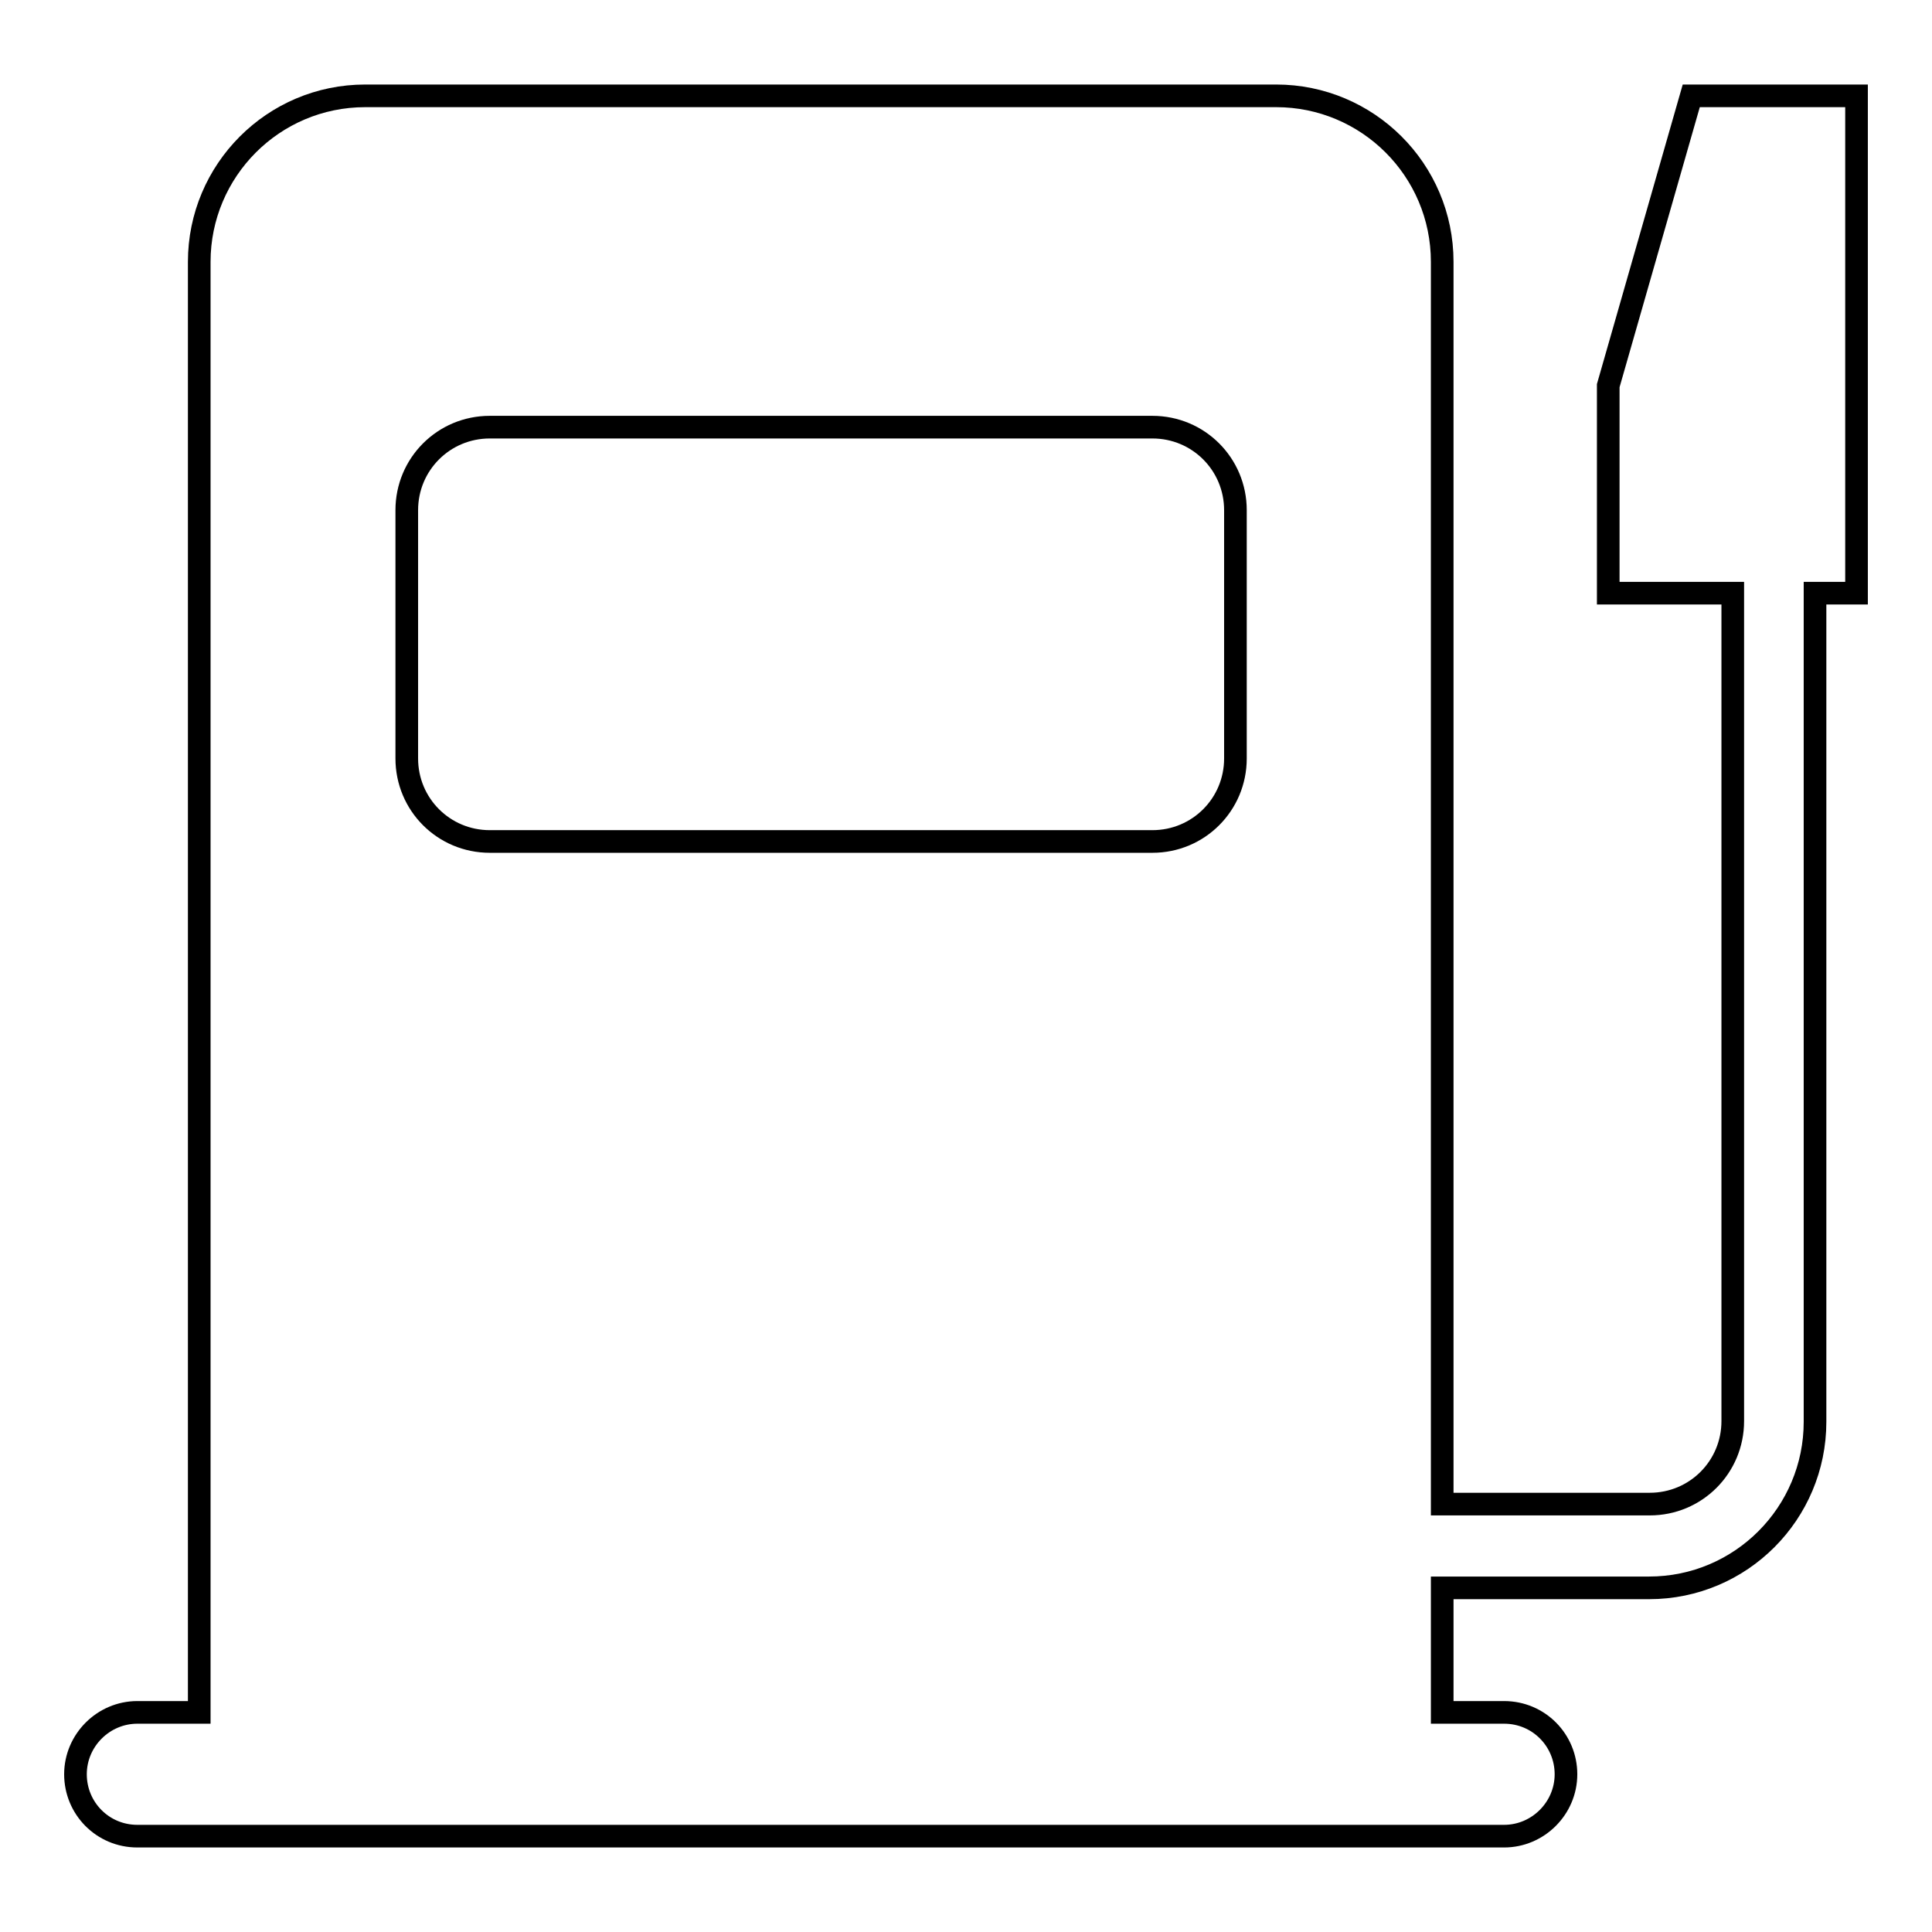
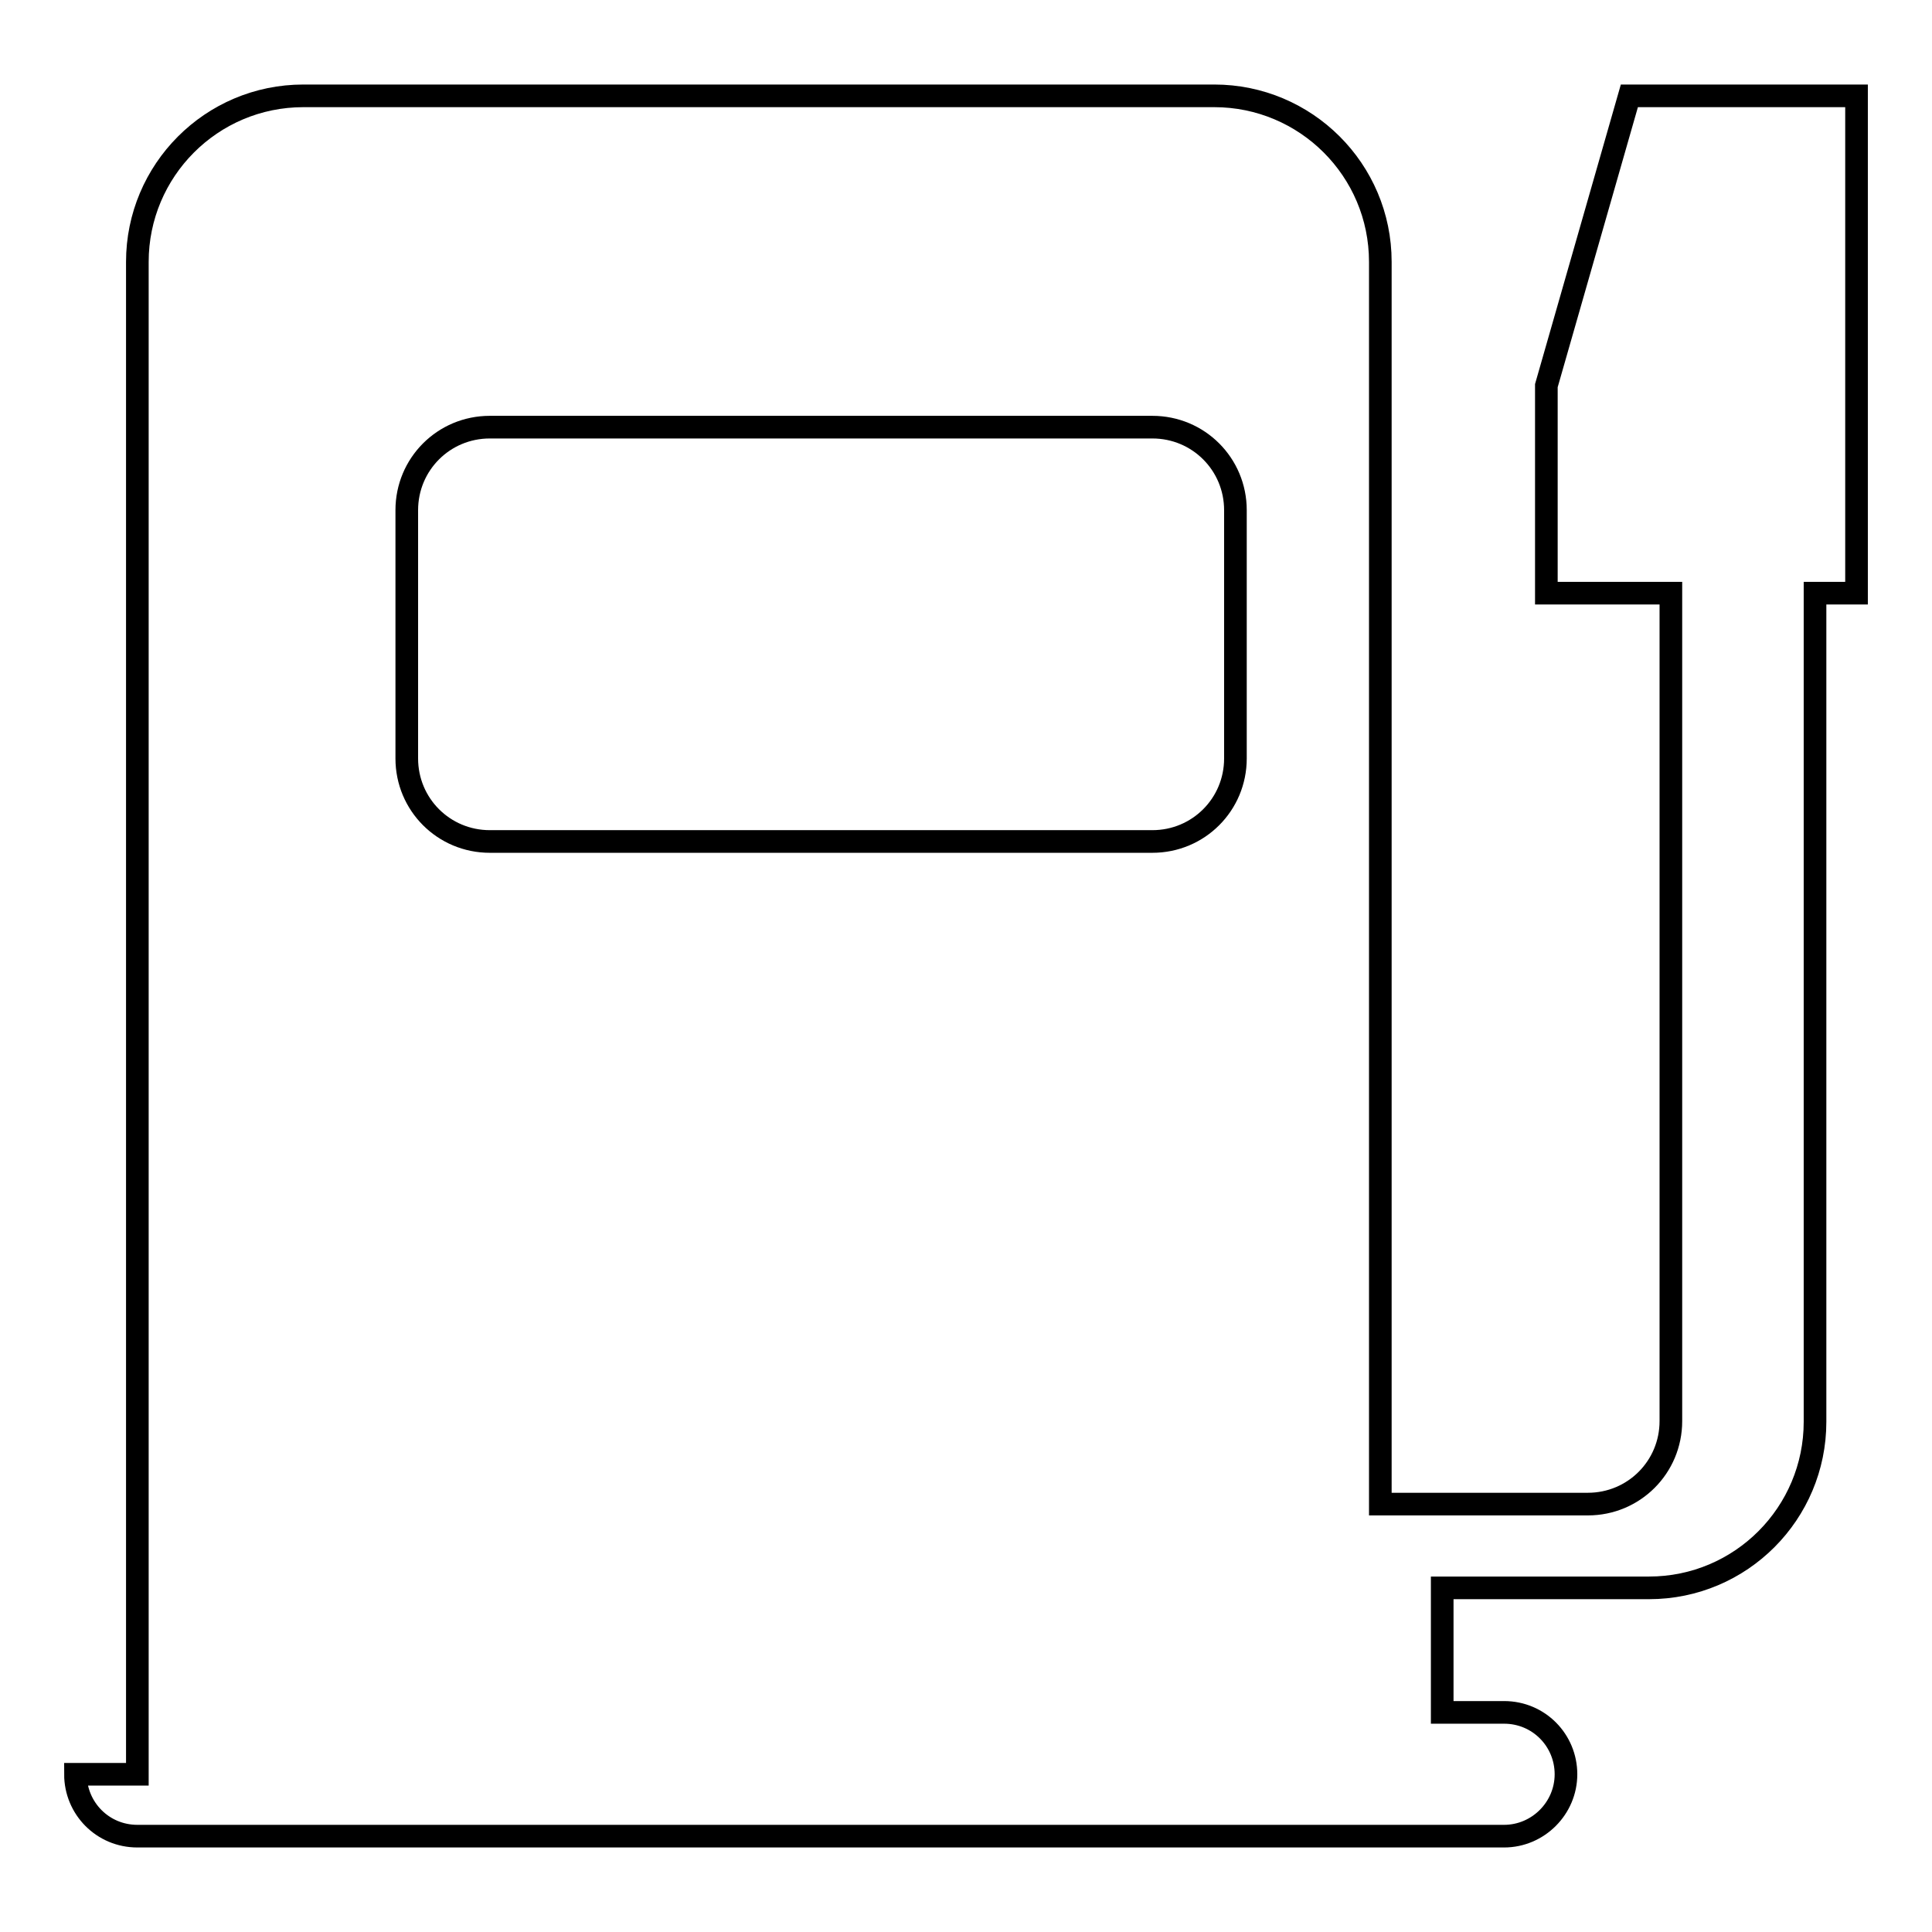
<svg xmlns="http://www.w3.org/2000/svg" version="1.1" x="0px" y="0px" viewBox="0 0 256 256" enable-background="new 0 0 256 256" xml:space="preserve">
  <g>
    <g>
-       <path stroke-width="3" fill-opacity="0" stroke="#000000" d="M240.5,78.6v109.8c0,12.1-9.8,22-22,22h-27.4v16.5h8.2c4.6,0,8.2,3.7,8.2,8.2s-3.7,8.2-8.2,8.2H18.2c-4.6,0-8.2-3.7-8.2-8.2s3.7-8.2,8.2-8.2h8.2V34.7c0-12.1,9.8-22,22-22h120.7c12.1,0,22,9.8,22,22v164.6h27.5c6.1,0,11-4.9,11-11V78.6h-16.5V51.1l11-38.4H246v65.9H240.5z M163.7,67.6c0-6.1-4.9-11-11-11H64.9c-6.1,0-11,4.9-11,11v32.9c0,6.1,4.9,11,11,11h87.8c6.1,0,11-4.9,11-11L163.7,67.6L163.7,67.6z" />
+       <path stroke-width="3" fill-opacity="0" stroke="#000000" d="M240.5,78.6v109.8c0,12.1-9.8,22-22,22h-27.4v16.5h8.2c4.6,0,8.2,3.7,8.2,8.2s-3.7,8.2-8.2,8.2H18.2c-4.6,0-8.2-3.7-8.2-8.2h8.2V34.7c0-12.1,9.8-22,22-22h120.7c12.1,0,22,9.8,22,22v164.6h27.5c6.1,0,11-4.9,11-11V78.6h-16.5V51.1l11-38.4H246v65.9H240.5z M163.7,67.6c0-6.1-4.9-11-11-11H64.9c-6.1,0-11,4.9-11,11v32.9c0,6.1,4.9,11,11,11h87.8c6.1,0,11-4.9,11-11L163.7,67.6L163.7,67.6z" />
    </g>
  </g>
</svg>